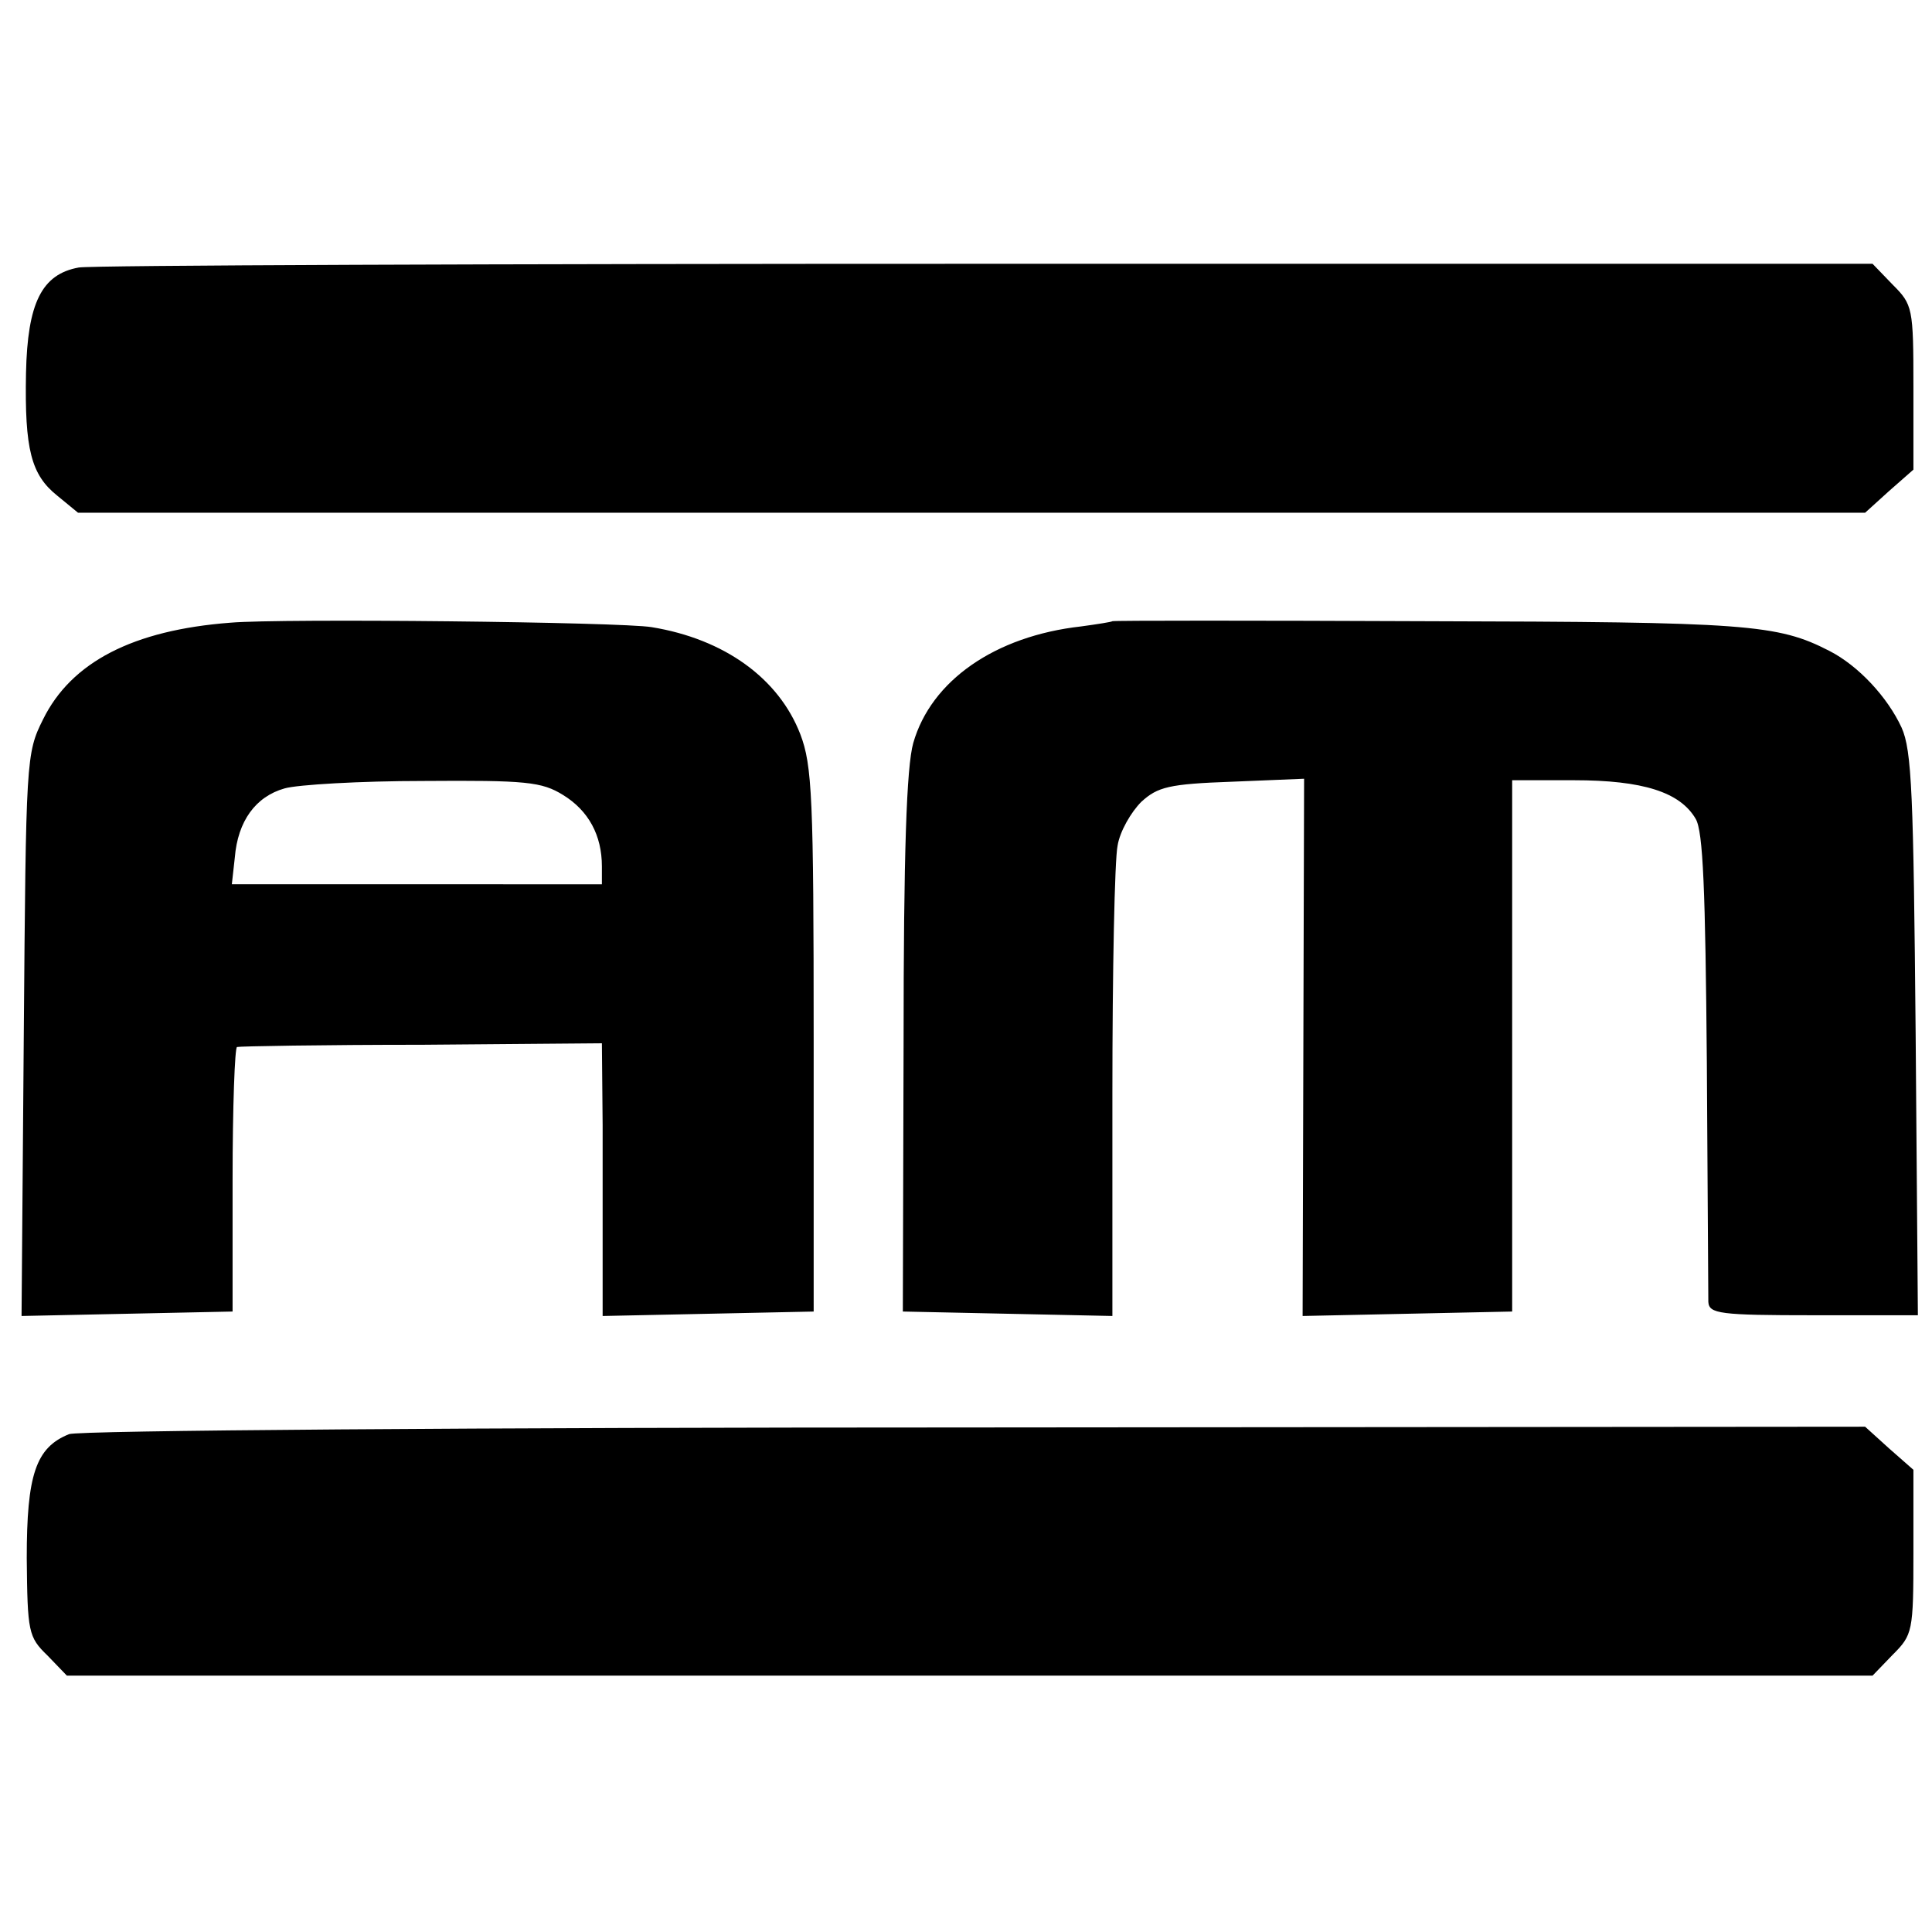
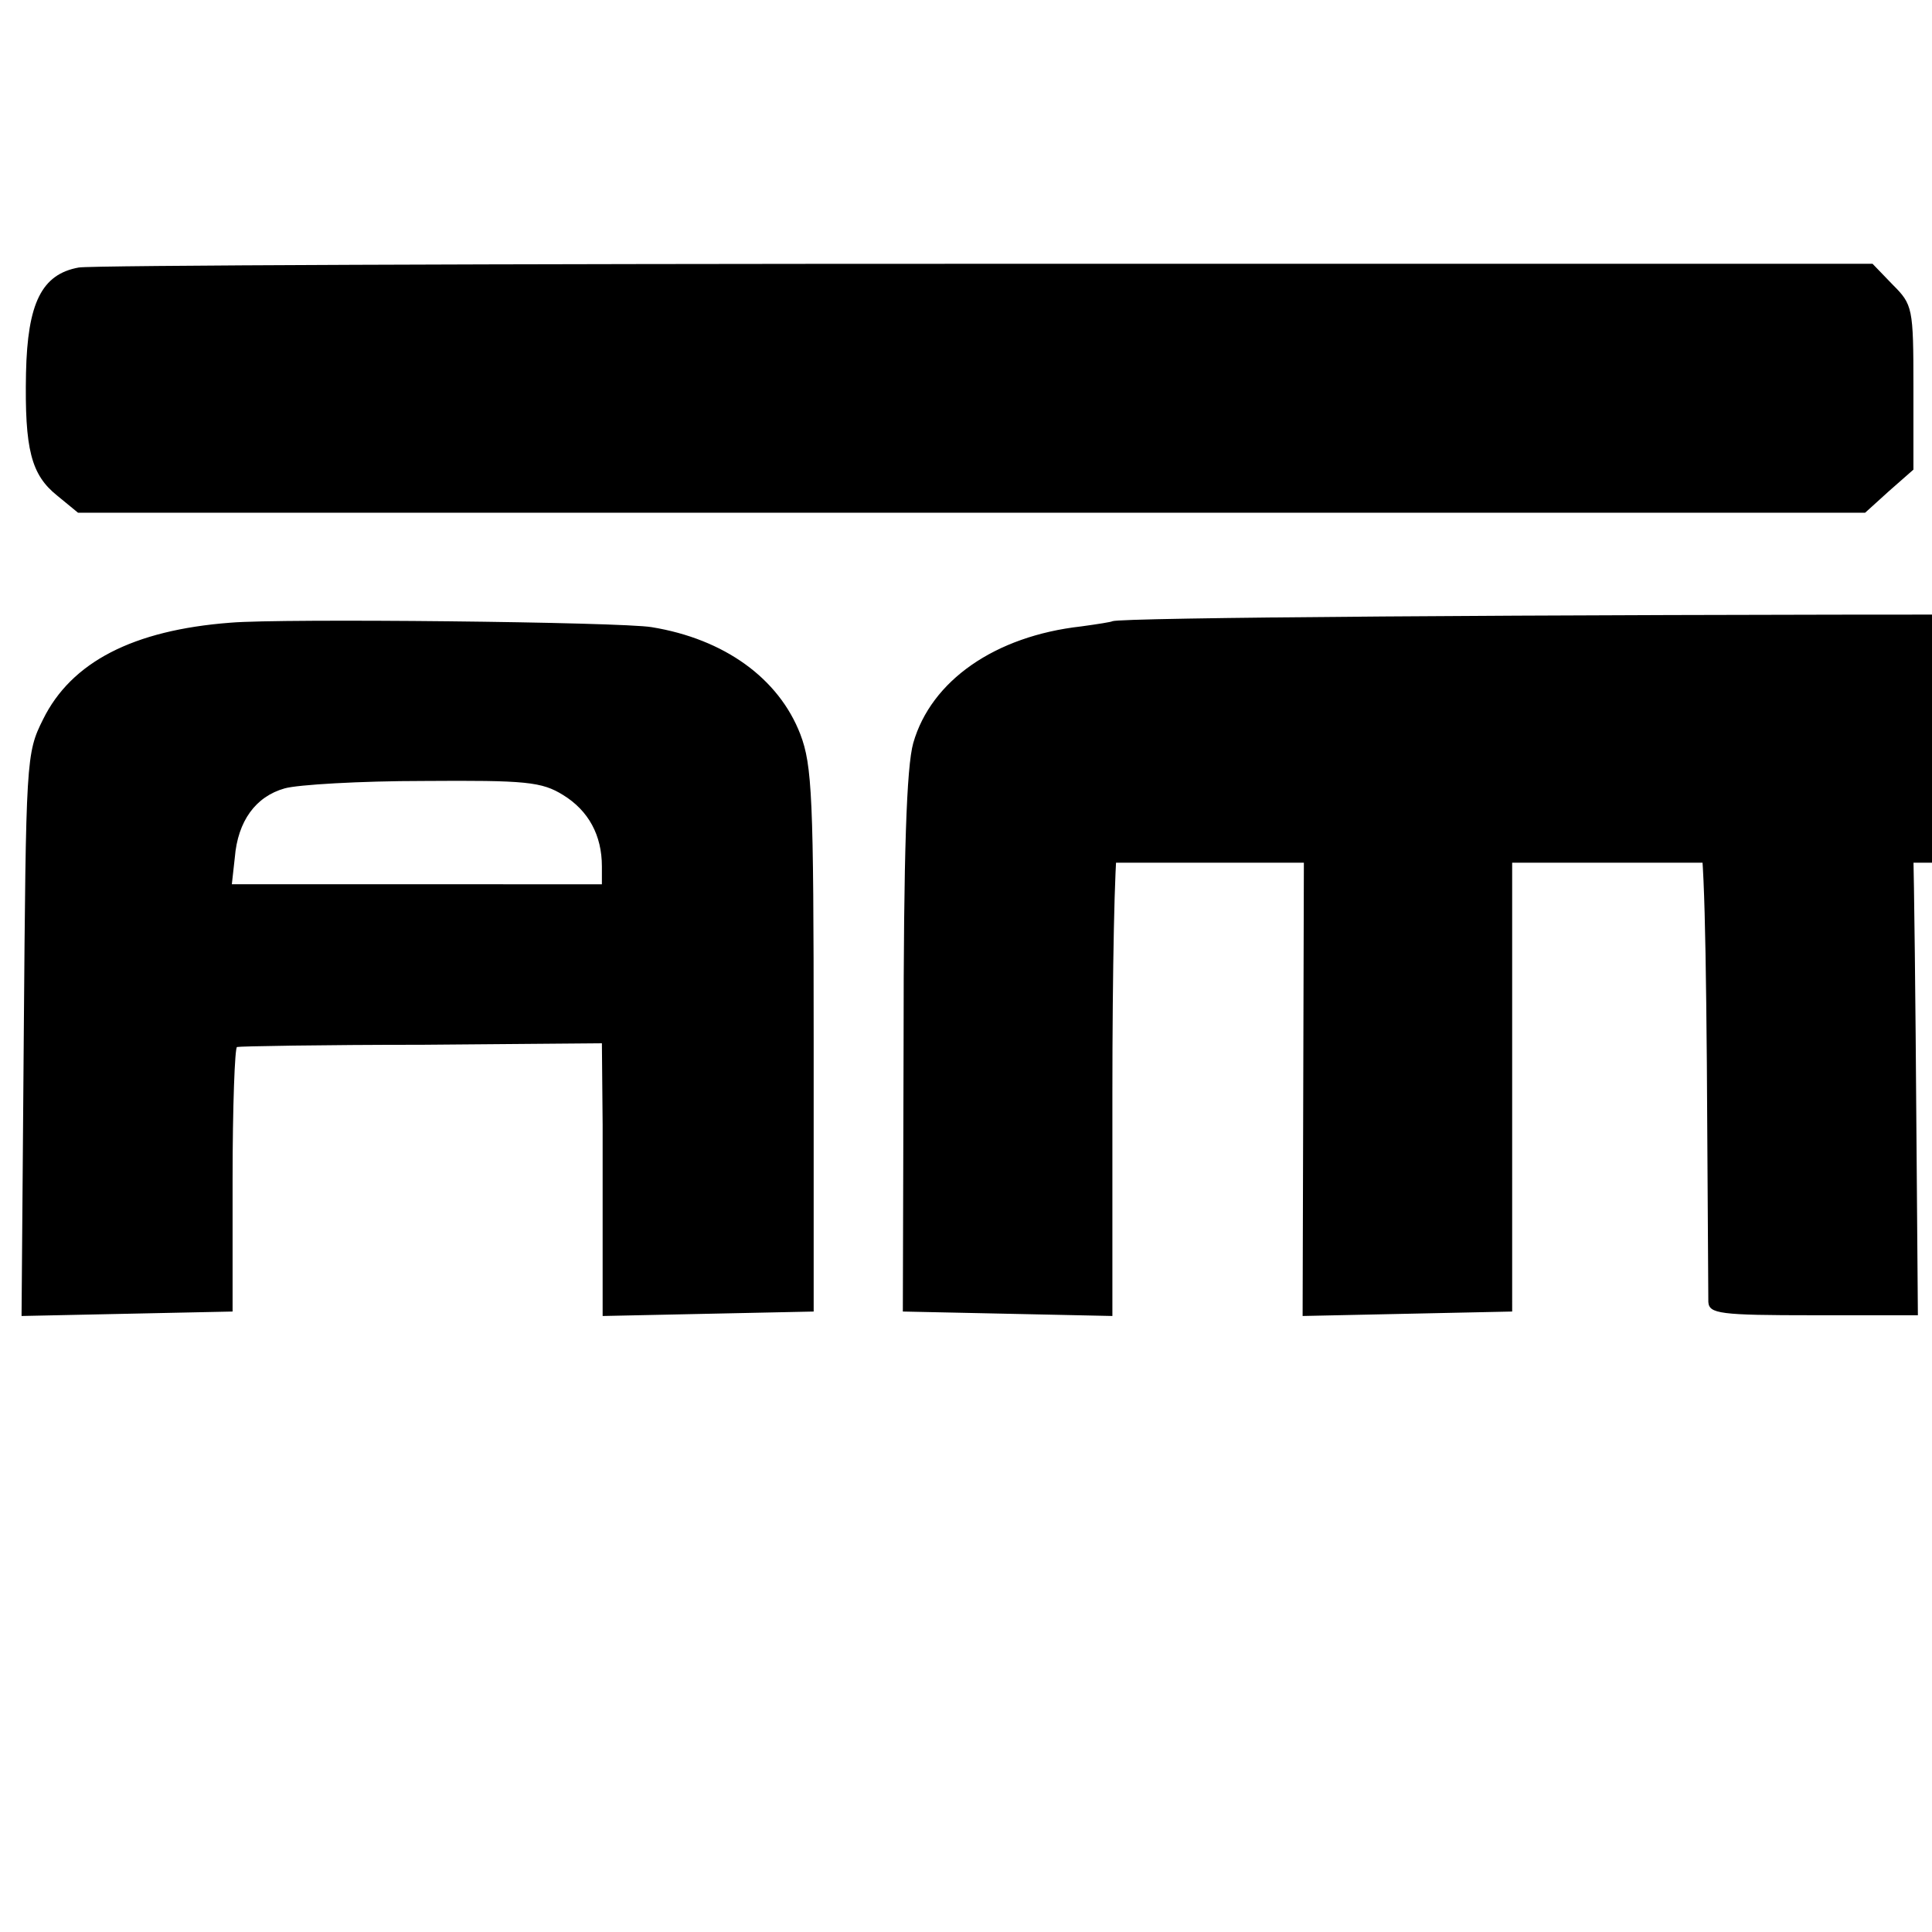
<svg xmlns="http://www.w3.org/2000/svg" version="1" width="346.667" height="346.667" viewBox="0 0 260 260">
-   <path d="M10.6 36c-5 .9-6.9 4.8-7.1 14.2-.2 10.3.7 13.7 4.2 16.5l2.8 2.3H251l3.2-2.9 3.3-2.9V52.1c0-10.7-.1-11.1-2.8-13.8l-2.7-2.8H132.7c-65.5 0-120.5.2-122.1.5zM31 83.8c-13.1 1-21.4 5.3-25.2 13-2.3 4.6-2.3 5.3-2.6 42.5l-.3 37.8 14.2-.3 14.2-.3v-17.8c0-9.7.3-17.8.6-17.8.3-.1 11.5-.3 24.9-.3l24.2-.2.1 11v25.7l14.2-.3 14.2-.3V140c0-32.7-.2-37-1.8-41.2-2.9-7.5-10.2-12.8-20-14.4-4.1-.7-49.8-1.2-56.7-.6zM75.8 107c3.4 2.1 5.2 5.4 5.2 9.6v2.4H31.2l.4-3.6c.4-4.9 2.8-8.2 6.7-9.3 1.7-.5 10.2-1 18.7-1 13.8-.1 15.9.1 18.8 1.9zM149.7 83.6c-.1.1-2 .4-4.2.7-11.6 1.3-20.2 7.3-22.6 15.7-.9 3.2-1.3 14.7-1.3 40.5l-.1 36 14.1.3 14.1.3v-30c0-16.4.3-31.4.7-33.3.3-1.9 1.8-4.5 3.2-5.9 2.2-2 3.7-2.4 12.2-2.7l9.7-.4-.1 36.1-.1 36.2 14.1-.3 14.1-.3V105h8.3c9.3 0 14.3 1.6 16.4 5.2 1 1.7 1.3 9.5 1.5 32.8.1 16.8.2 31.3.2 32.2.1 1.6 1.5 1.8 14.2 1.8h14l-.3-37.8c-.3-32.3-.5-38.2-1.9-41.3-1.9-4.1-5.8-8.3-9.7-10.3-7-3.6-11.1-3.9-54-4-23.3-.1-42.4-.1-42.5 0zM9.3 193c-4.5 1.8-5.7 5.5-5.7 16.7.1 9.9.2 10.6 2.8 13.1l2.6 2.7h243l2.7-2.8c2.7-2.7 2.8-3.1 2.8-13.8v-11.1l-3.3-2.9-3.2-2.9-119.8.1c-66.7 0-120.7.4-121.9.9z" />
+   <path d="M10.6 36c-5 .9-6.9 4.8-7.1 14.2-.2 10.3.7 13.7 4.2 16.5l2.8 2.3H251l3.2-2.9 3.3-2.9V52.1c0-10.7-.1-11.1-2.8-13.8l-2.7-2.8H132.7c-65.5 0-120.5.2-122.1.5zM31 83.8c-13.1 1-21.4 5.3-25.2 13-2.3 4.6-2.3 5.3-2.6 42.5l-.3 37.8 14.2-.3 14.2-.3v-17.8c0-9.7.3-17.8.6-17.8.3-.1 11.5-.3 24.9-.3l24.2-.2.1 11v25.7l14.2-.3 14.2-.3V140c0-32.7-.2-37-1.8-41.2-2.9-7.5-10.2-12.8-20-14.4-4.1-.7-49.8-1.2-56.7-.6zM75.8 107c3.4 2.1 5.2 5.4 5.2 9.6v2.4H31.2l.4-3.6c.4-4.9 2.8-8.2 6.7-9.3 1.7-.5 10.2-1 18.7-1 13.8-.1 15.9.1 18.8 1.9zM149.7 83.6c-.1.1-2 .4-4.2.7-11.6 1.3-20.2 7.3-22.6 15.7-.9 3.2-1.3 14.7-1.3 40.5l-.1 36 14.1.3 14.1.3v-30c0-16.4.3-31.4.7-33.3.3-1.9 1.8-4.5 3.2-5.9 2.2-2 3.7-2.4 12.2-2.7l9.7-.4-.1 36.1-.1 36.2 14.1-.3 14.1-.3V105h8.3c9.3 0 14.3 1.6 16.4 5.2 1 1.7 1.3 9.5 1.5 32.8.1 16.8.2 31.3.2 32.2.1 1.6 1.5 1.8 14.2 1.8h14l-.3-37.8c-.3-32.3-.5-38.2-1.9-41.3-1.9-4.1-5.8-8.3-9.7-10.3-7-3.6-11.1-3.9-54-4-23.3-.1-42.4-.1-42.5 0zc-4.5 1.8-5.7 5.5-5.7 16.7.1 9.9.2 10.6 2.8 13.1l2.6 2.7h243l2.7-2.8c2.7-2.7 2.8-3.1 2.8-13.8v-11.1l-3.3-2.9-3.2-2.9-119.8.1c-66.7 0-120.7.4-121.9.9z" />
</svg>